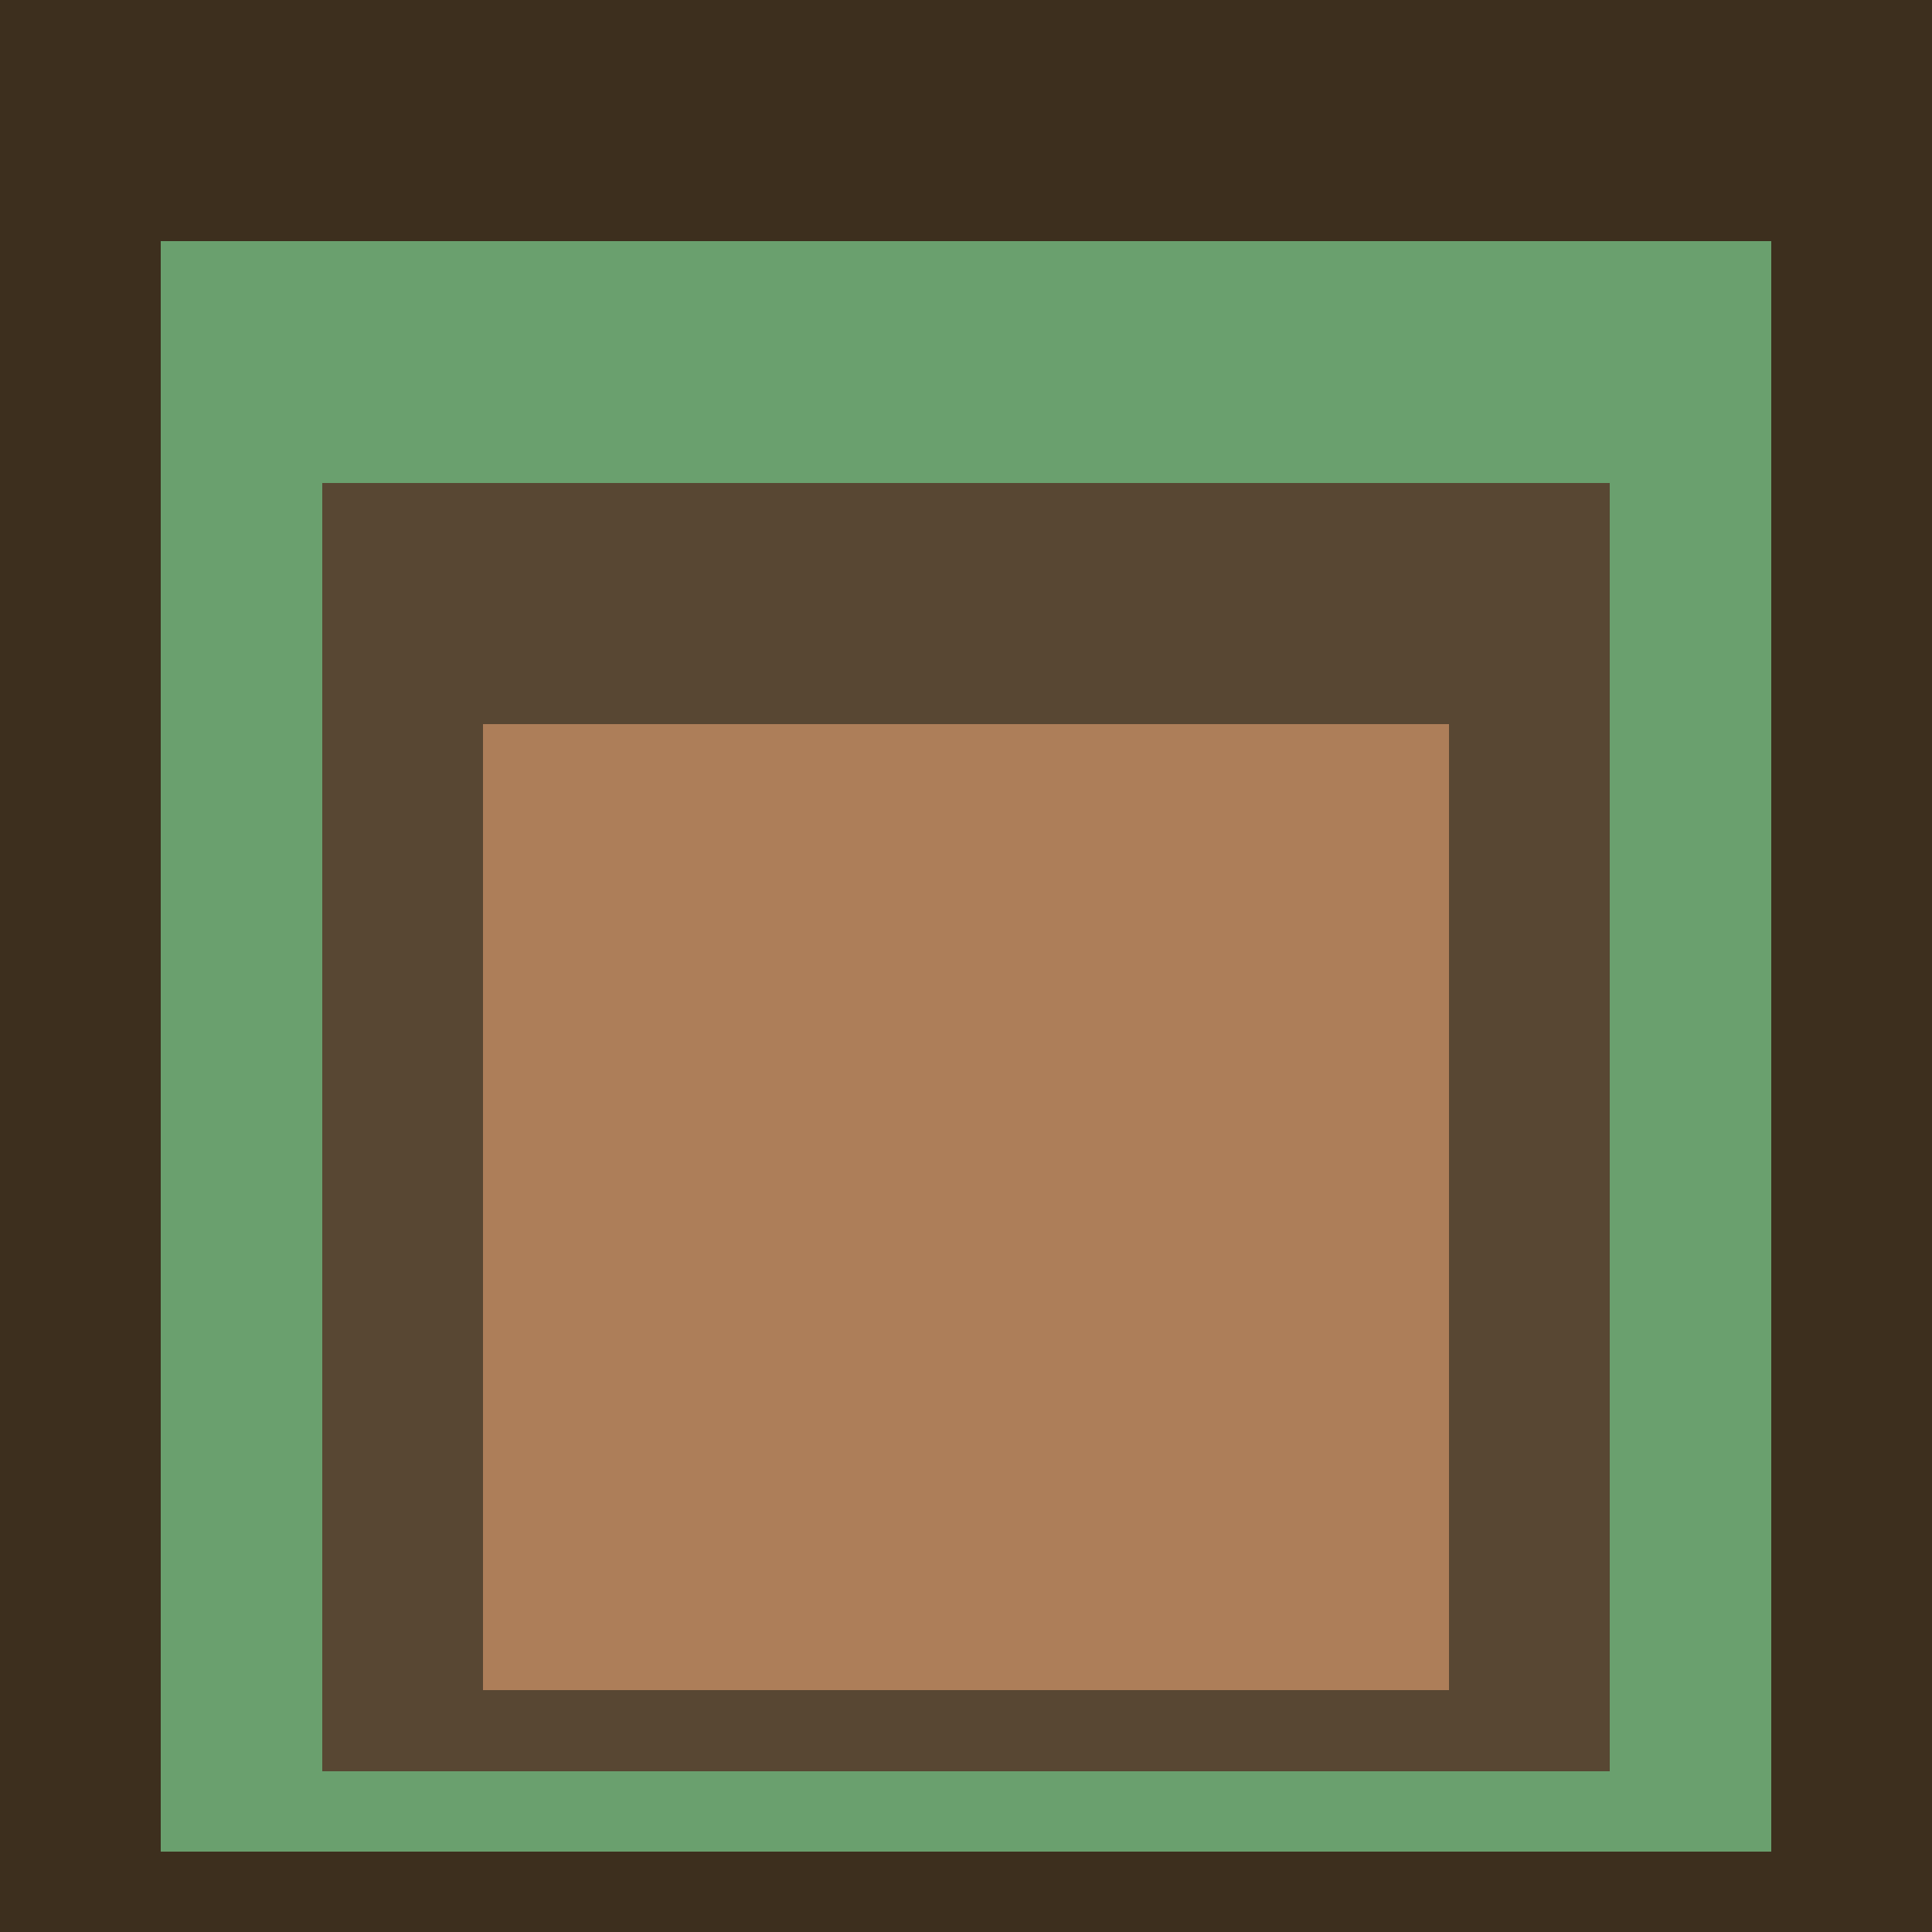
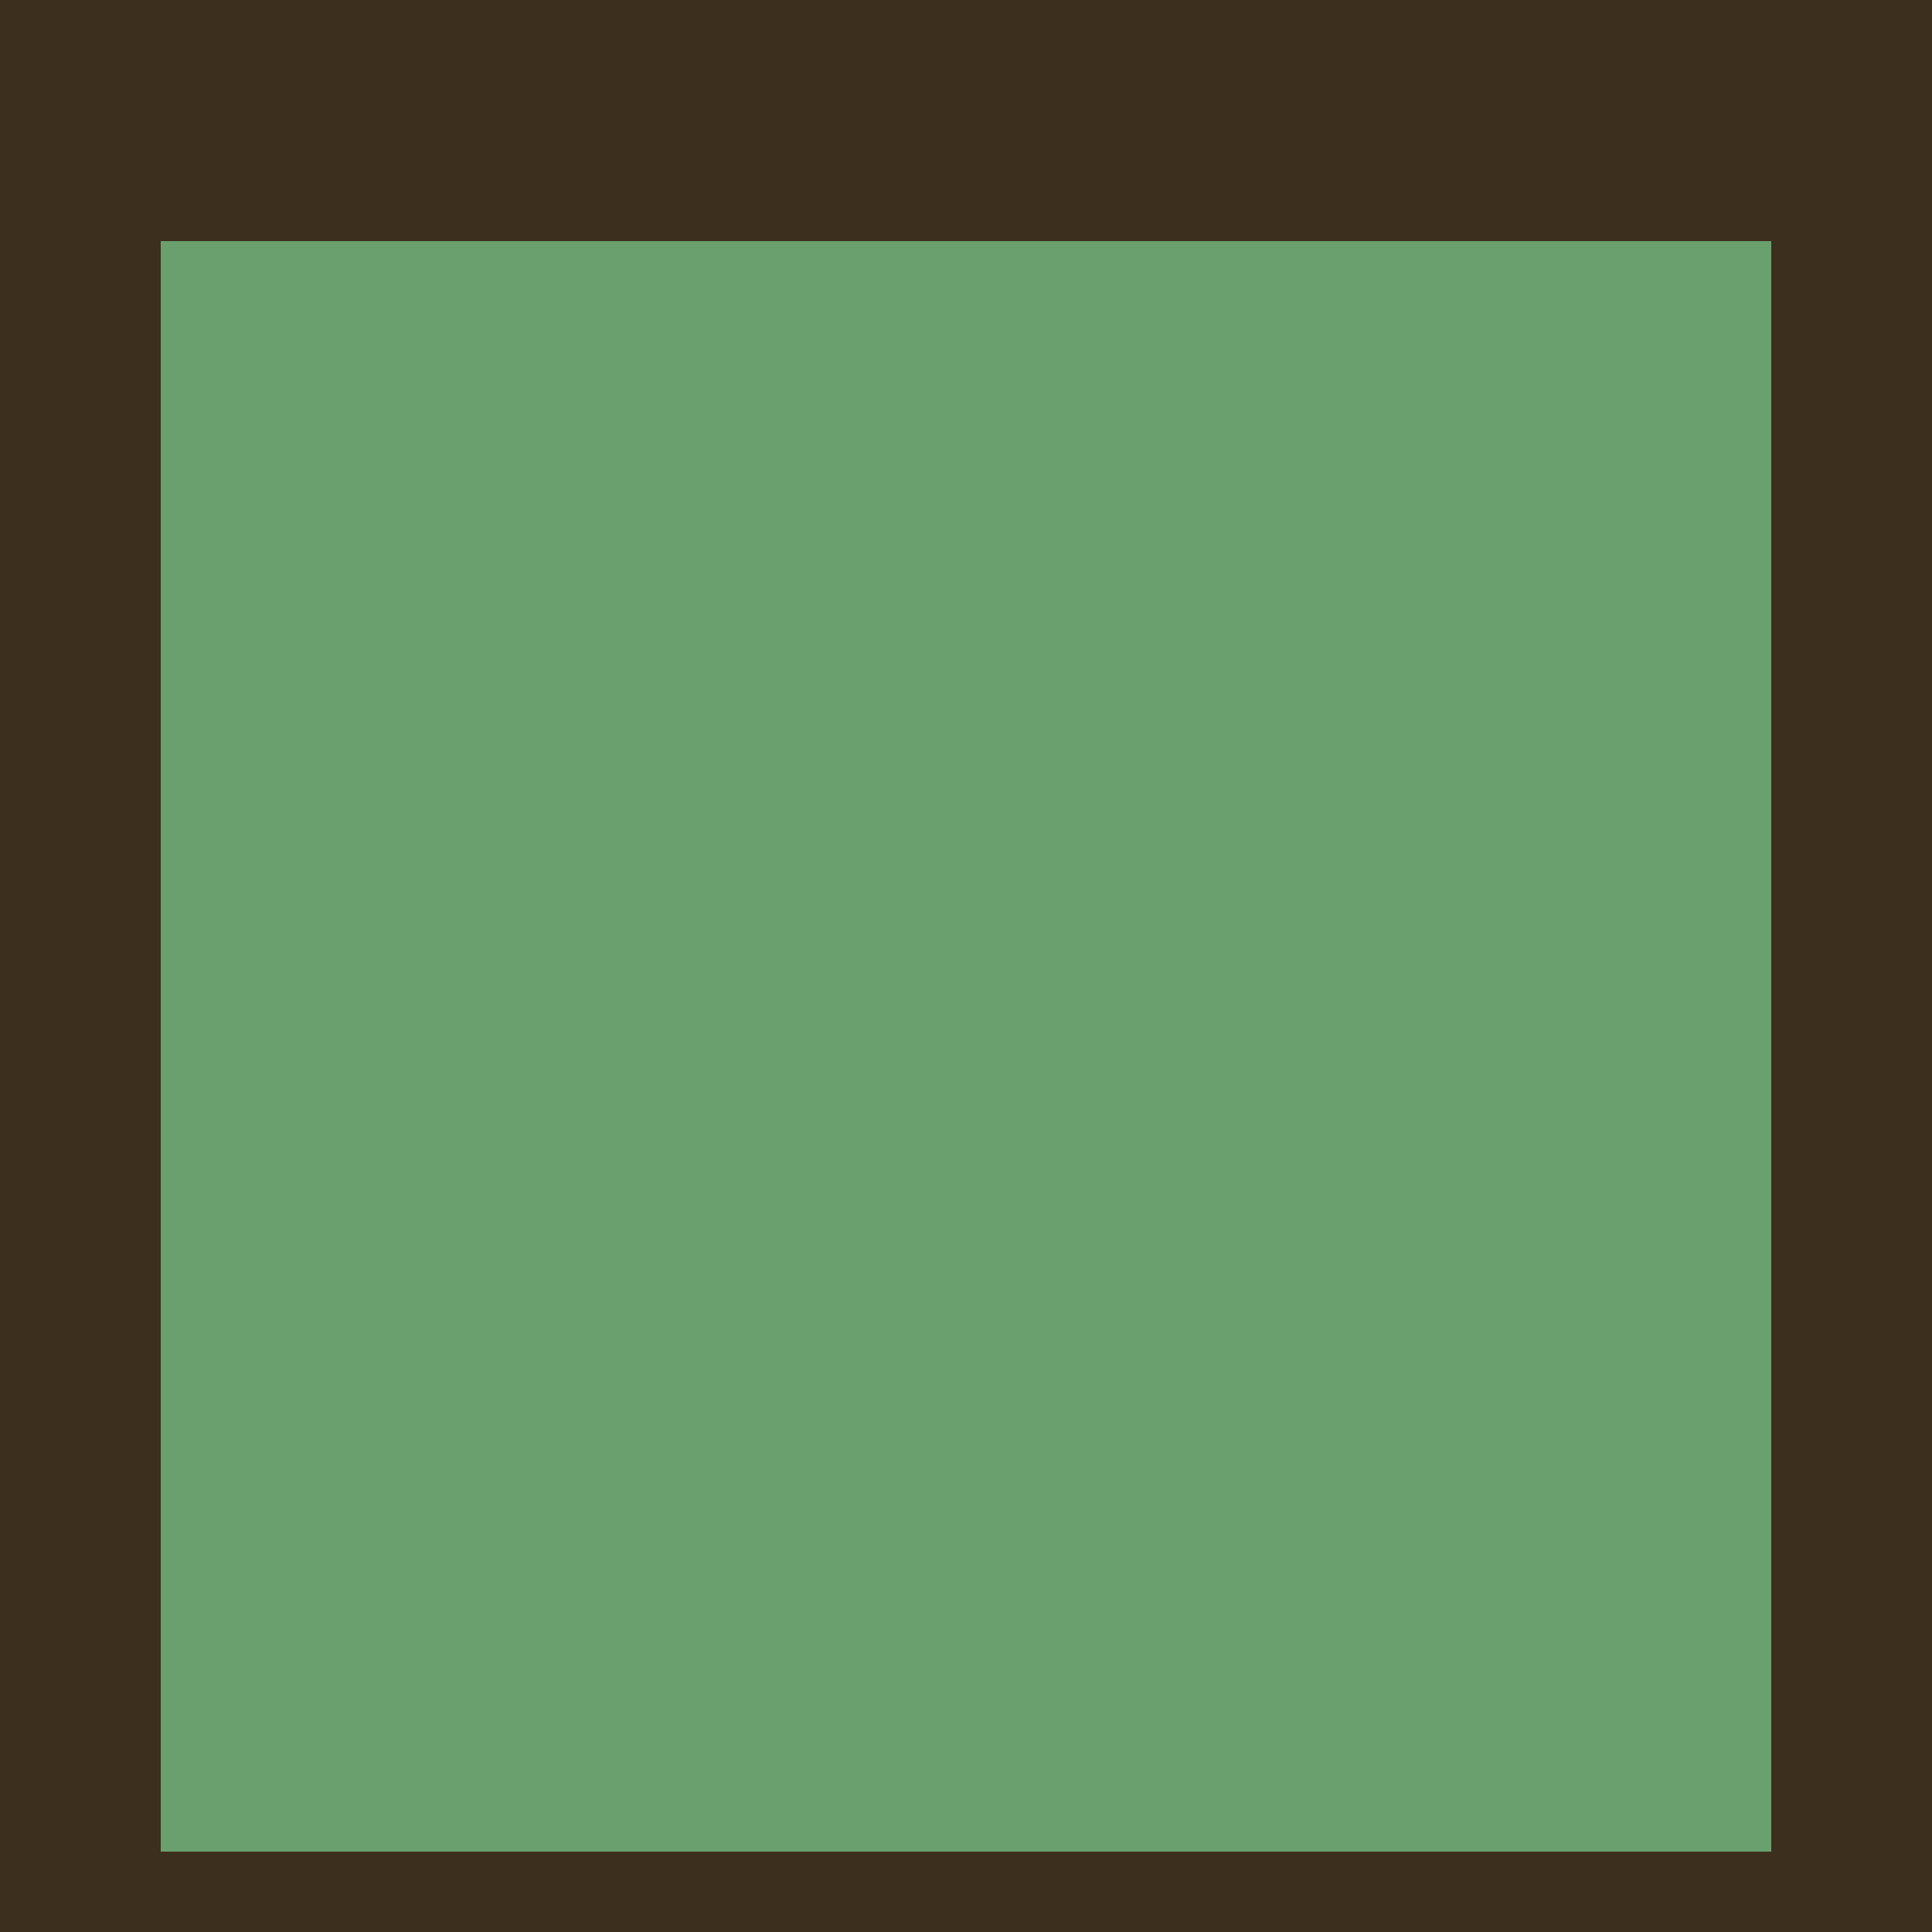
<svg xmlns="http://www.w3.org/2000/svg" class="big visible" width="1200" height="1200" shape-rendering="crispEdges" viewBox="0 0 24 24" version="1.1">
  <rect class="b" width="24" height="24" x="0" y="0" fill="#3d2f1e" />
  <rect class="b" width="20" height="20" x="2" y="3" fill="#6aa06e" />
-   <rect class="b" width="16" height="16" x="4" y="6" fill="#584733" />
-   <rect class="b" width="12" height="12" x="6" y="9" fill="#ad7e59" />
</svg>